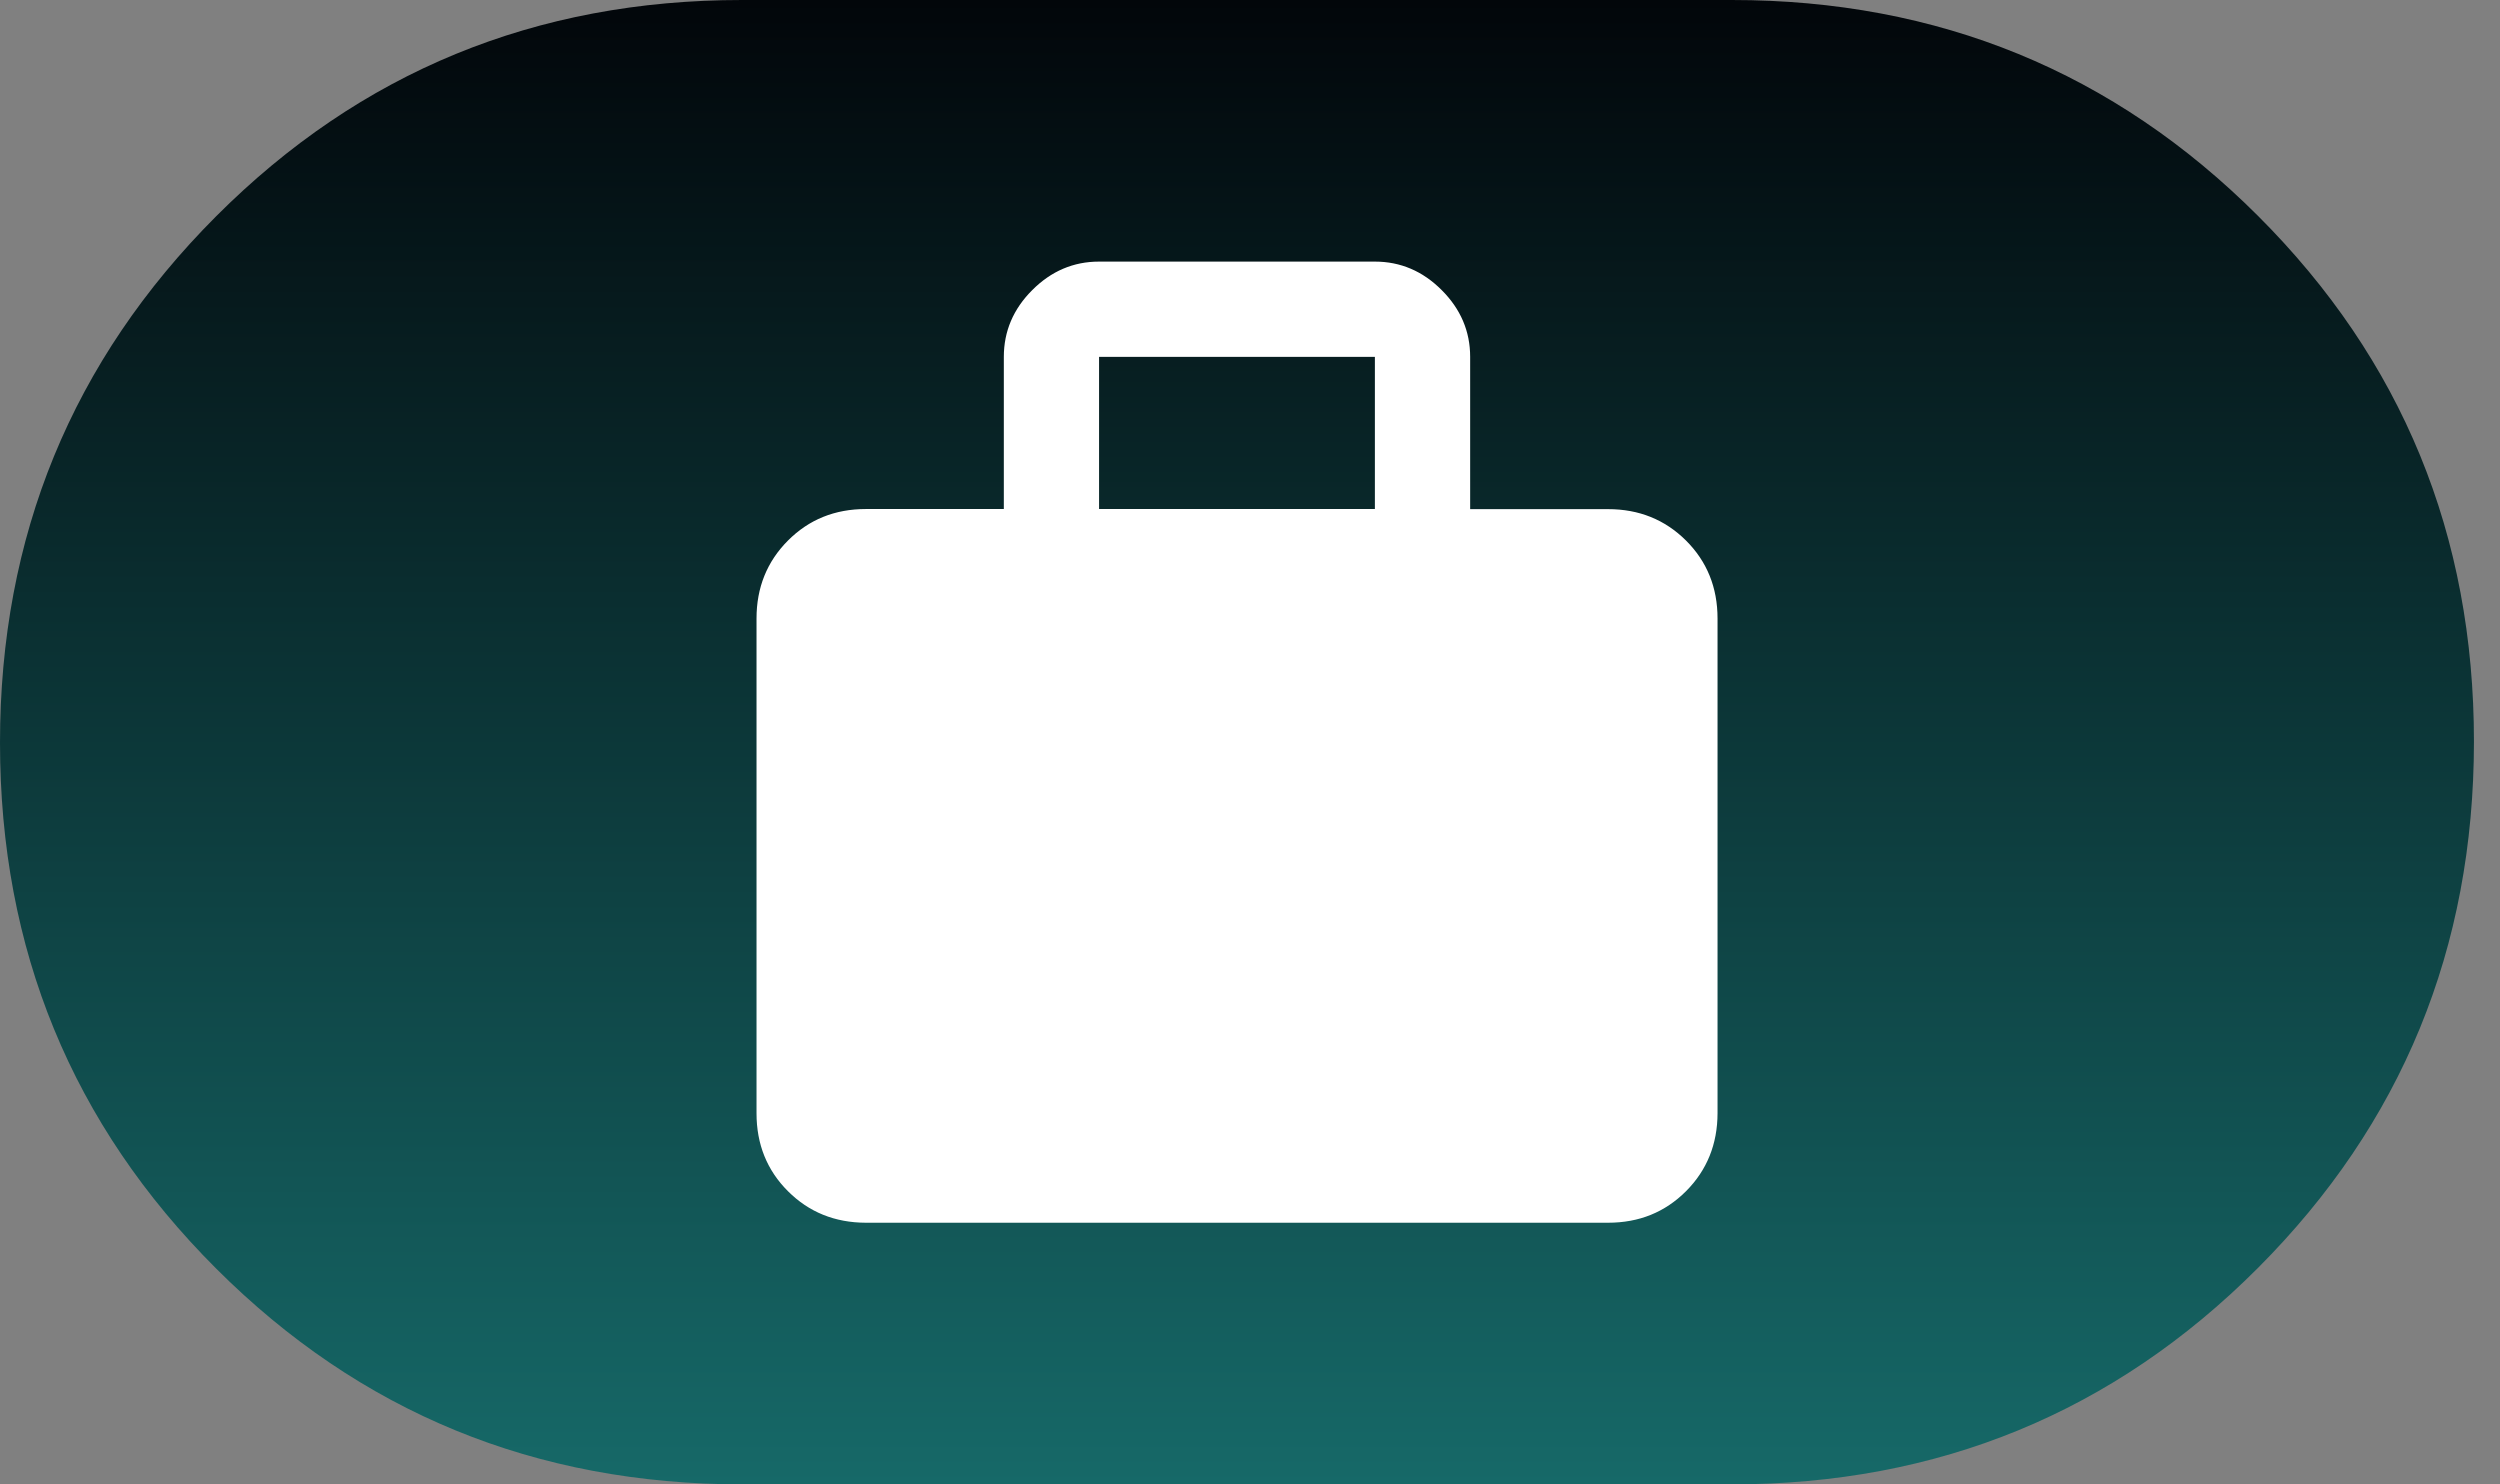
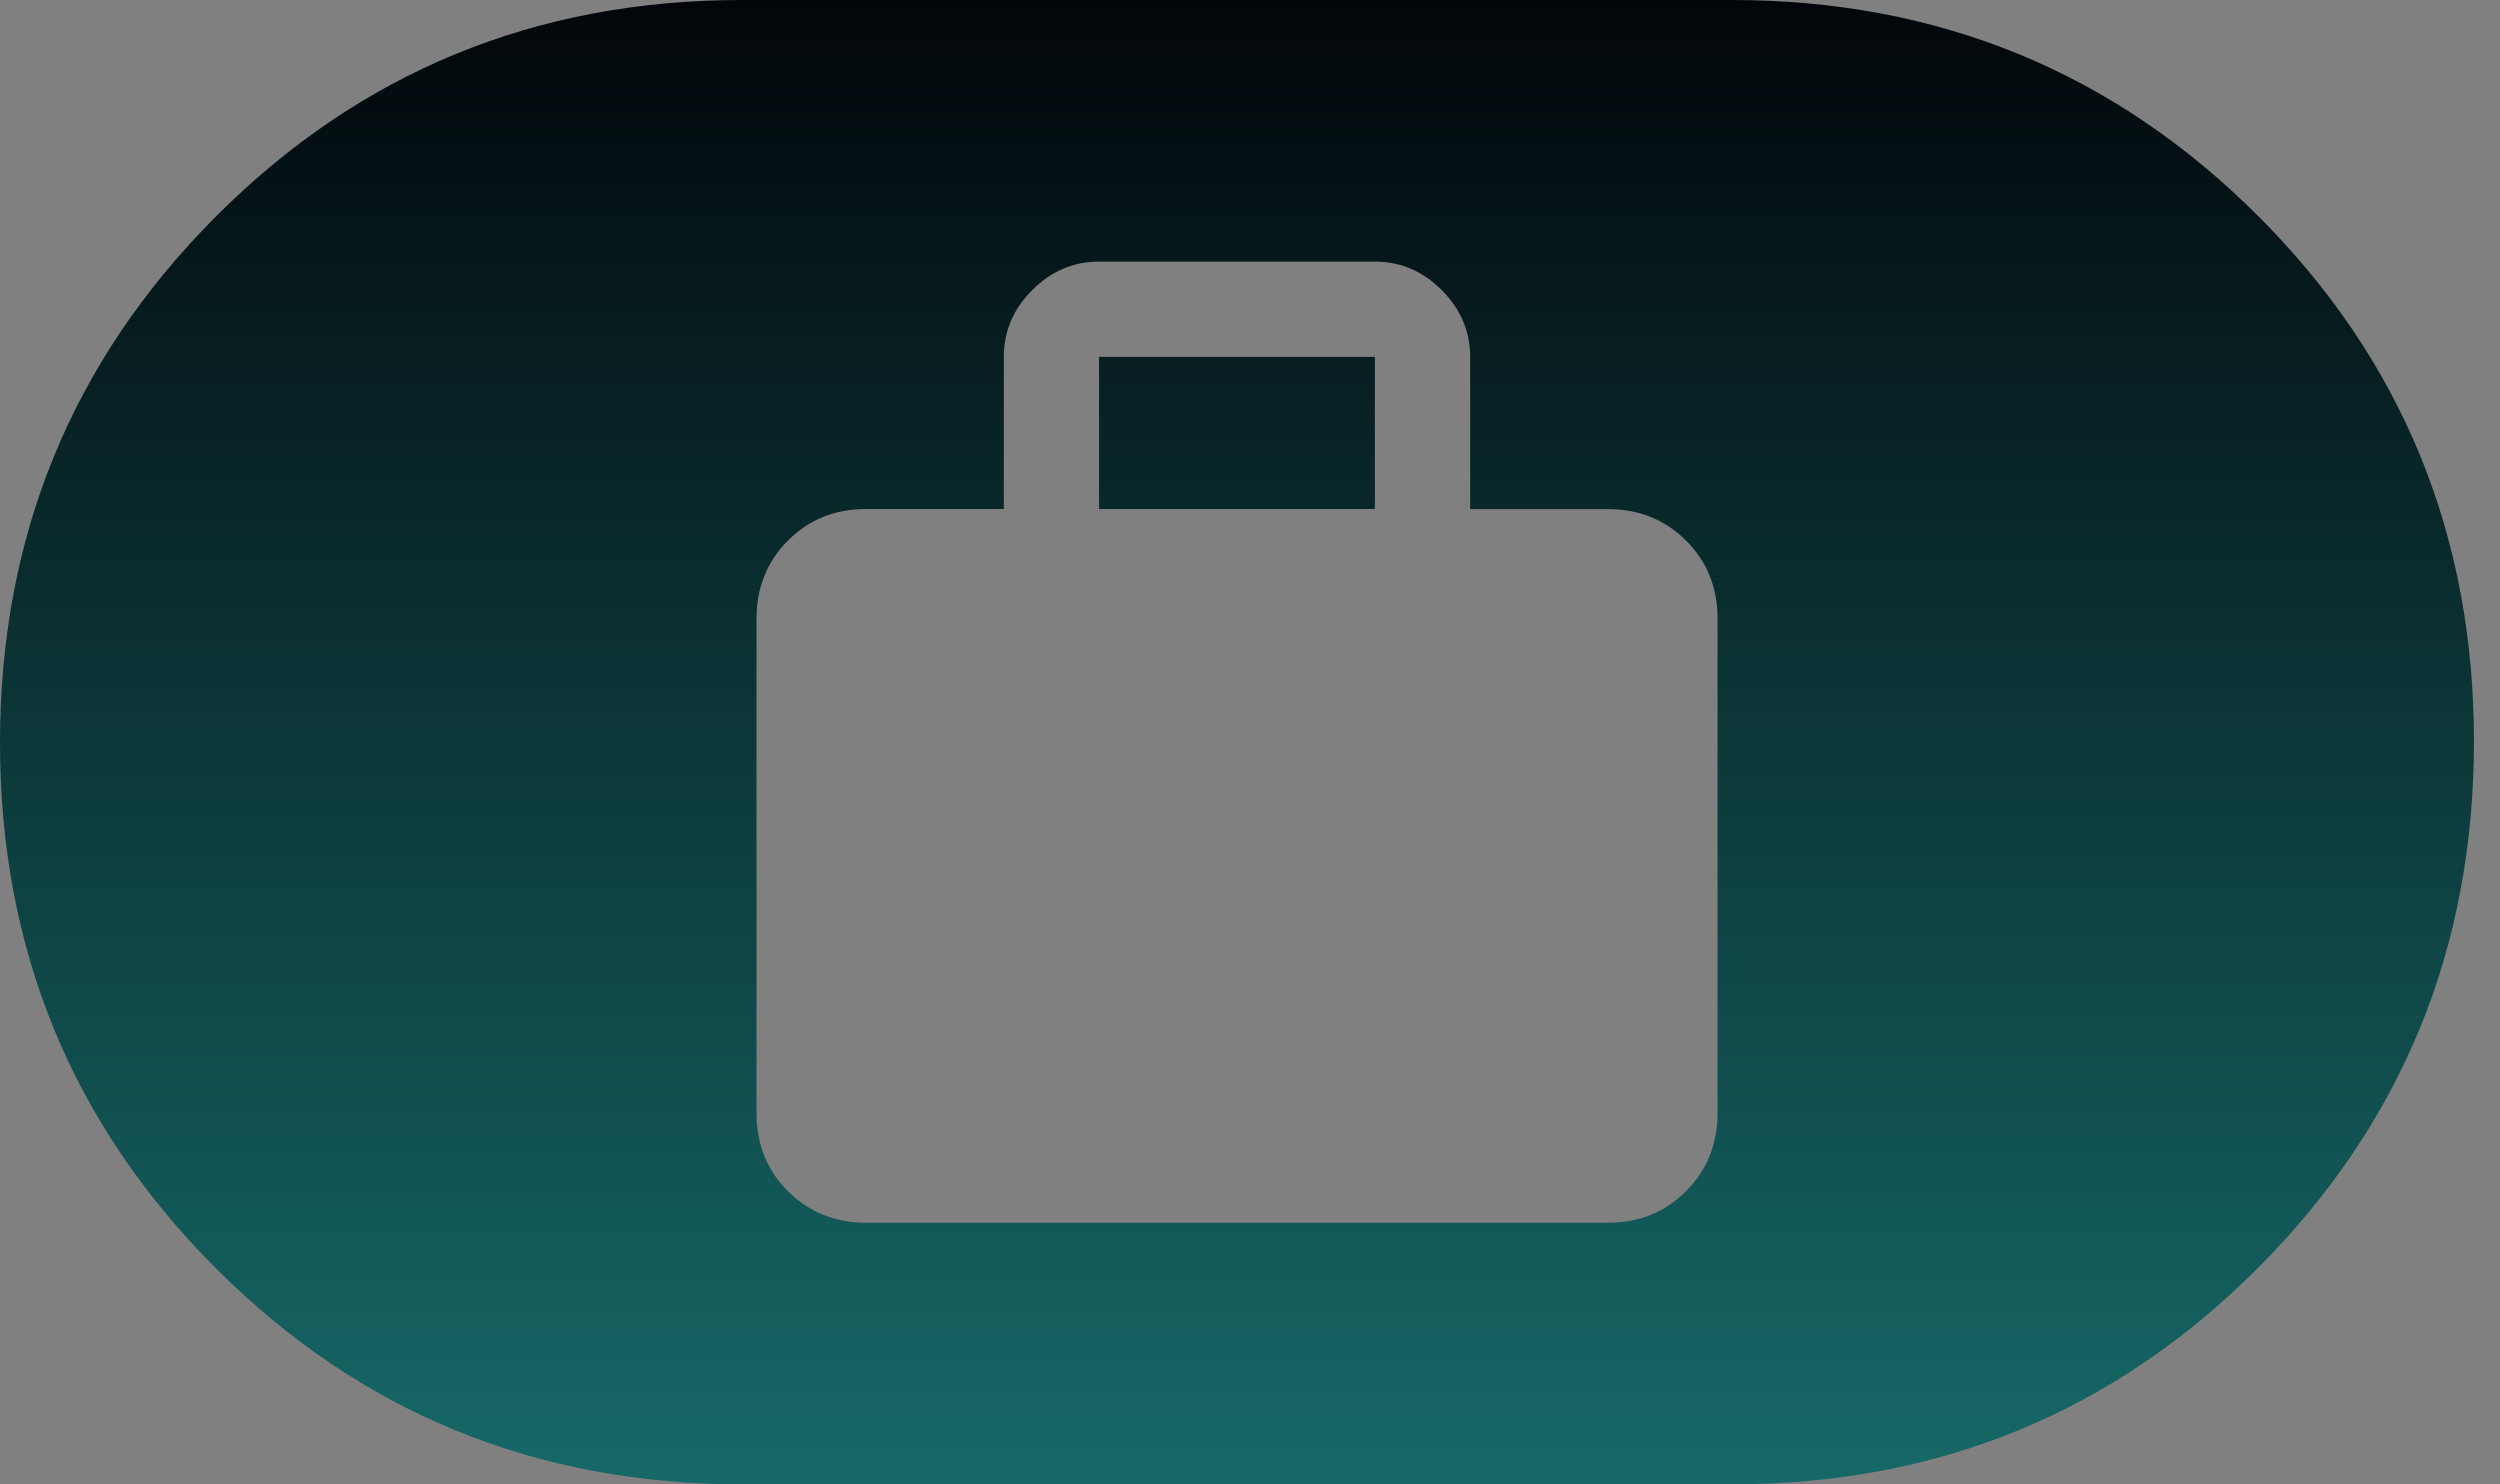
<svg xmlns="http://www.w3.org/2000/svg" width="64" height="38" viewBox="0 0 64 38" fill="none">
  <rect x="0" y="0" width="64" height="38" fill="#808080" stroke="none" />
-   <rect x="14" y="5" width="35" height="28" fill="white" />
  <path d="M22.167 31.302H41.167C41.96 31.302 42.625 31.033 43.162 30.495C43.698 29.957 43.967 29.292 43.969 28.5V15.833C43.969 15.04 43.7 14.375 43.162 13.838C42.623 13.302 41.958 13.034 41.167 13.034H37.636V9.136C37.636 8.481 37.393 7.911 36.907 7.426C36.422 6.94 35.852 6.697 35.197 6.697H28.136C27.481 6.697 26.911 6.94 26.426 7.426C25.94 7.911 25.698 8.481 25.698 9.136V13.031H22.167C21.373 13.031 20.708 13.3 20.172 13.838C19.635 14.377 19.367 15.042 19.367 15.833V28.5C19.367 29.294 19.635 29.959 20.172 30.495C20.708 31.031 21.373 31.3 22.167 31.302ZM28.136 13.031V9.136H35.197V13.031H28.136ZM19 38C13.707 38 9.218 36.158 5.532 32.474C1.844 28.788 0 24.301 0 19.013C0 13.724 1.844 9.233 5.532 5.538C9.22 1.844 13.71 -0.002 19 1.80849e-06H44.333C49.626 1.80849e-06 54.116 1.842 57.804 5.526C61.492 9.21 63.335 13.697 63.333 18.987C63.331 24.278 61.487 28.769 57.801 32.462C54.115 36.154 49.626 38 44.333 38H19Z" fill="url(#paint0_linear_1293_2667)" />
  <defs>
    <linearGradient id="paint0_linear_1293_2667" x1="31.667" y1="0" x2="31.667" y2="38" gradientUnits="userSpaceOnUse">
      <stop stop-color="#02060A" />
      <stop offset="1" stop-color="#166968" />
    </linearGradient>
  </defs>
</svg>